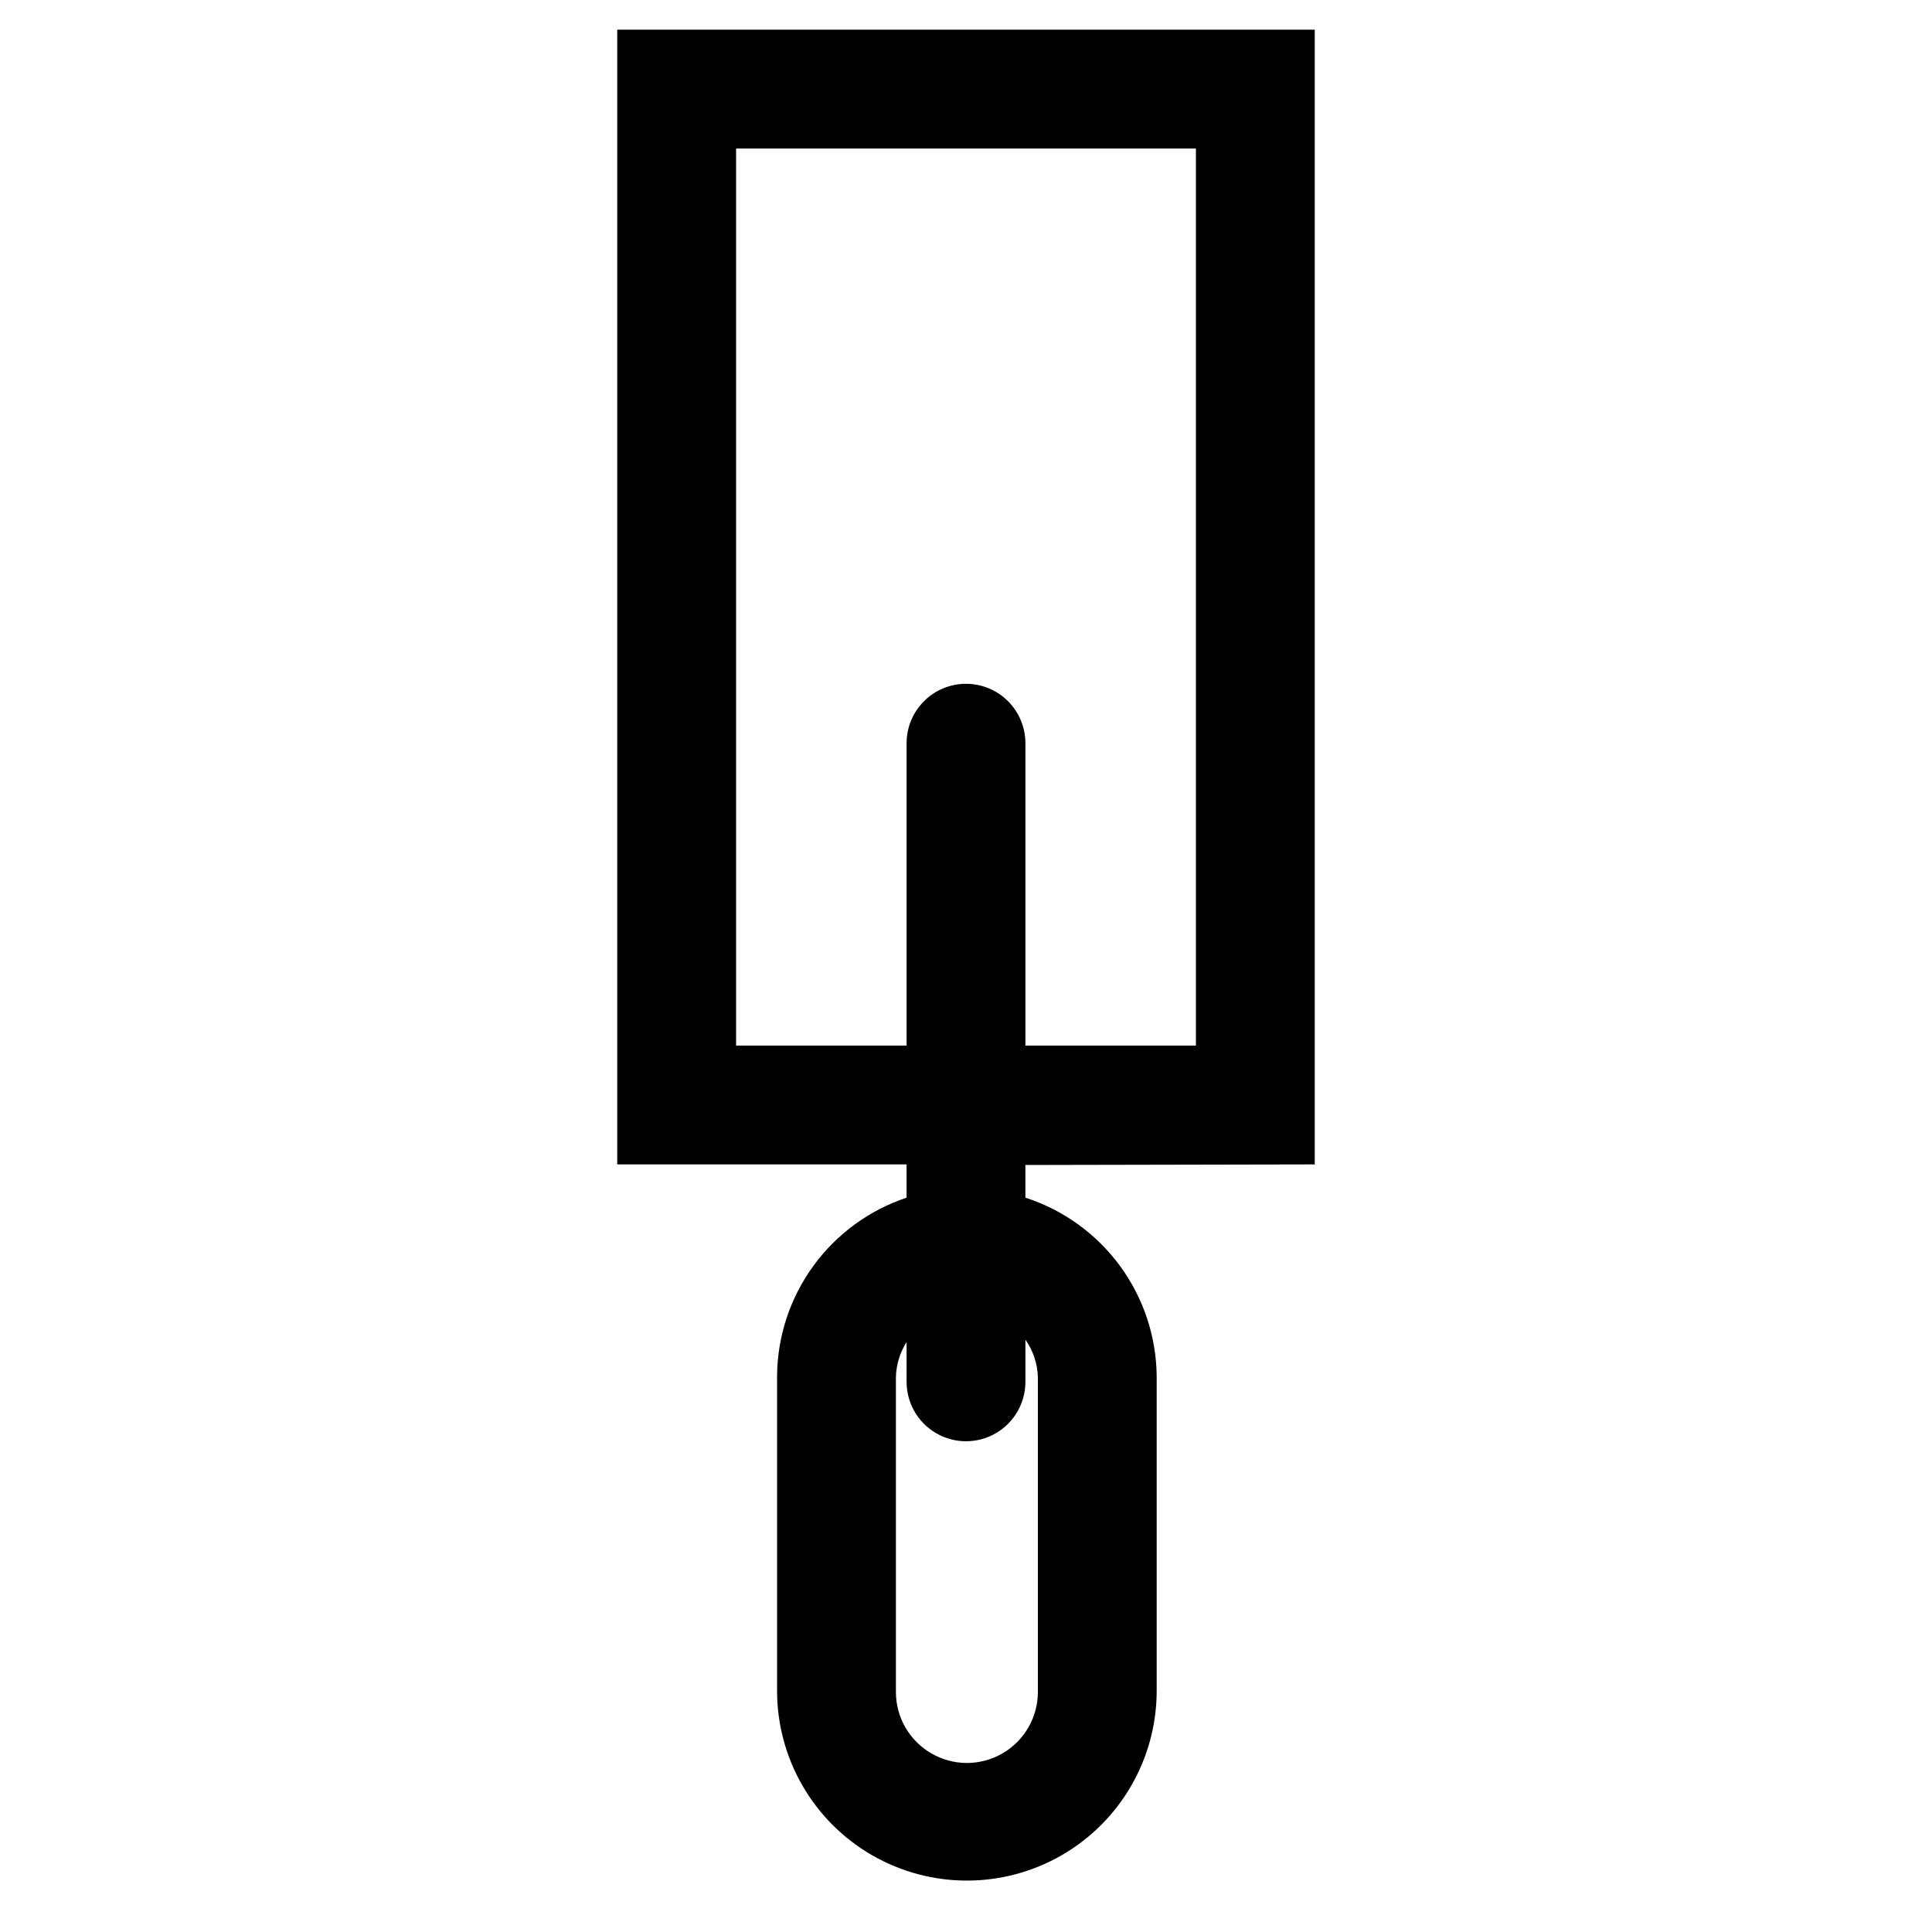
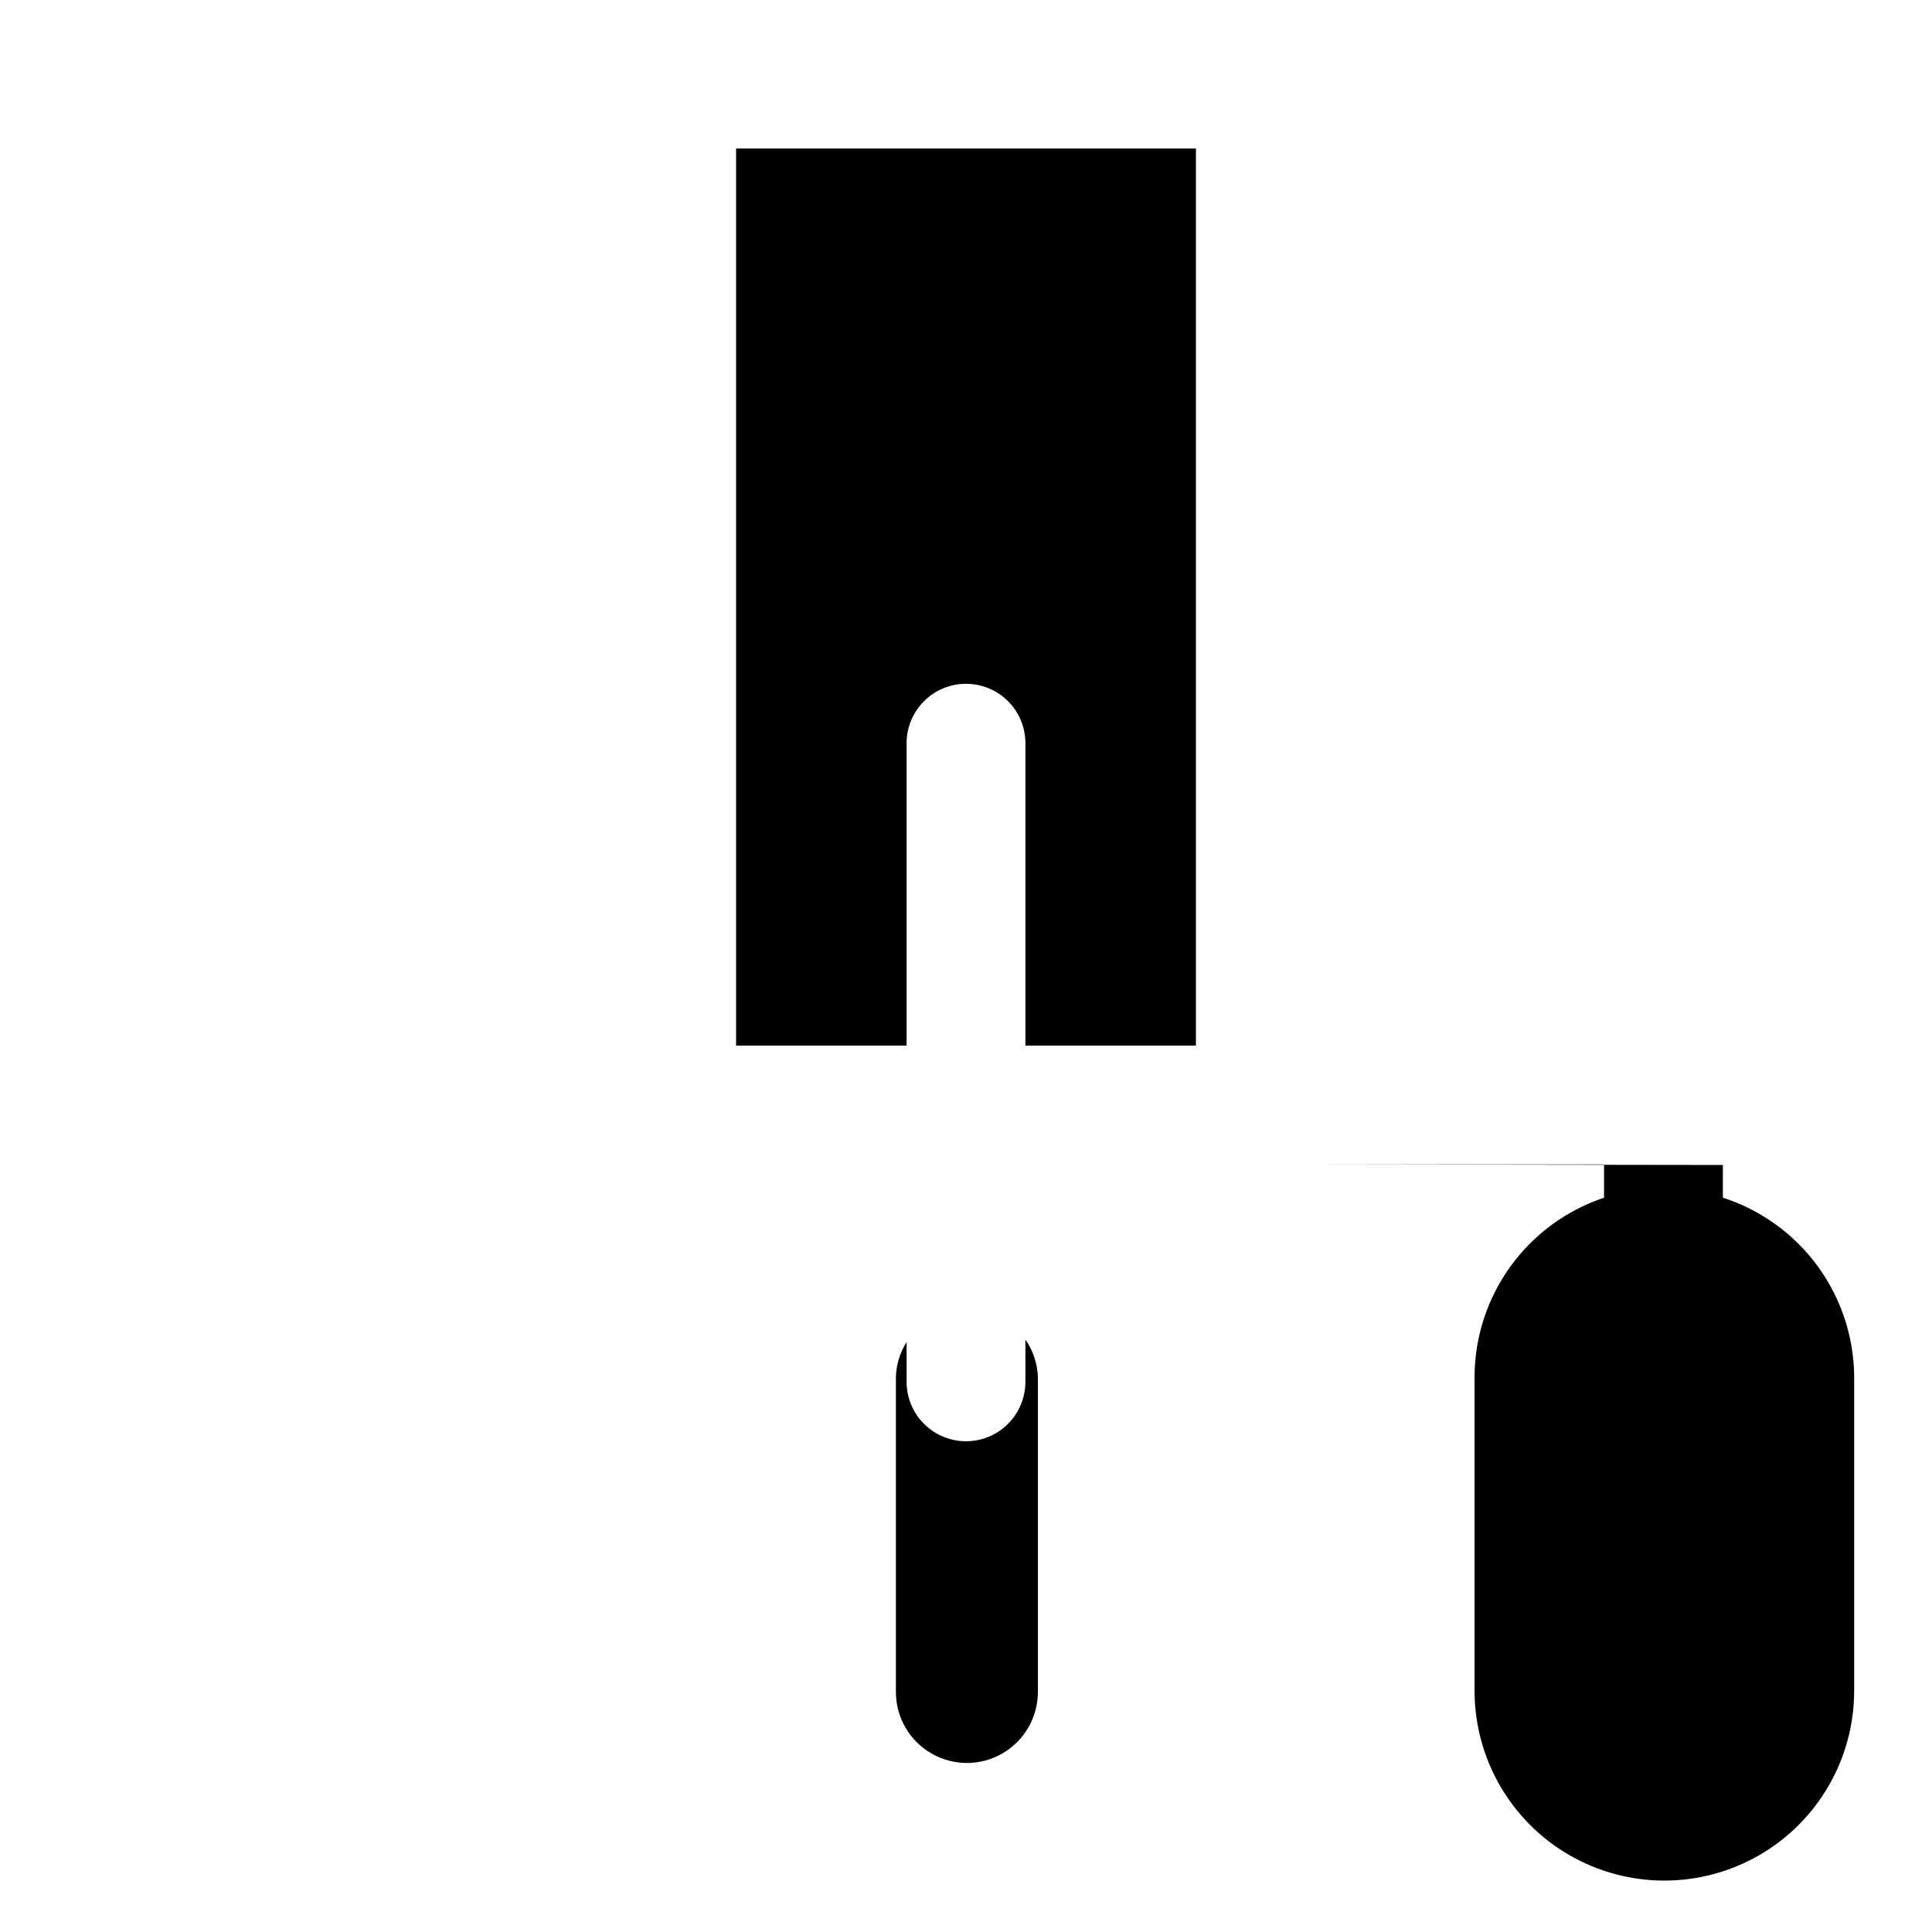
<svg xmlns="http://www.w3.org/2000/svg" fill="#000000" width="800px" height="800px" version="1.1" viewBox="144 144 512 512">
-   <path d="m492.42 452.58v-300.71h-184.84v300.71h76.672v8.816c-9.93 3.316-18.574 9.648-24.73 18.117-6.152 8.469-9.508 18.648-9.59 29.117v83.445-0.004c0 17.973 9.586 34.578 25.148 43.566 15.566 8.984 34.738 8.984 50.305 0 15.562-8.988 25.148-25.594 25.148-43.566v-83.445 0.004c-0.117-10.527-3.539-20.75-9.781-29.227-6.246-8.473-14.992-14.773-25.012-18.008v-8.66zm-73.367 56.363v83.445h-0.004c0 6.723-3.586 12.934-9.406 16.293-5.82 3.363-12.992 3.363-18.812 0-5.82-3.359-9.406-9.57-9.406-16.293v-83.445 0.004c0.086-3.297 1.066-6.508 2.832-9.289v10.547c0 5.625 3 10.82 7.871 13.633s10.875 2.812 15.746 0 7.871-8.008 7.871-13.633v-11.18c2.047 2.914 3.195 6.363 3.305 9.922zm-19.051-183.73c-4.176 0-8.18 1.656-11.133 4.609-2.953 2.953-4.613 6.957-4.613 11.133v80.137h-45.184v-237.73h121.86v237.73h-45.188v-80.137c0-4.176-1.66-8.18-4.609-11.133-2.953-2.953-6.957-4.609-11.133-4.609z" />
+   <path d="m492.42 452.58v-300.71v300.71h76.672v8.816c-9.93 3.316-18.574 9.648-24.73 18.117-6.152 8.469-9.508 18.648-9.59 29.117v83.445-0.004c0 17.973 9.586 34.578 25.148 43.566 15.566 8.984 34.738 8.984 50.305 0 15.562-8.988 25.148-25.594 25.148-43.566v-83.445 0.004c-0.117-10.527-3.539-20.75-9.781-29.227-6.246-8.473-14.992-14.773-25.012-18.008v-8.66zm-73.367 56.363v83.445h-0.004c0 6.723-3.586 12.934-9.406 16.293-5.82 3.363-12.992 3.363-18.812 0-5.82-3.359-9.406-9.57-9.406-16.293v-83.445 0.004c0.086-3.297 1.066-6.508 2.832-9.289v10.547c0 5.625 3 10.82 7.871 13.633s10.875 2.812 15.746 0 7.871-8.008 7.871-13.633v-11.18c2.047 2.914 3.195 6.363 3.305 9.922zm-19.051-183.73c-4.176 0-8.18 1.656-11.133 4.609-2.953 2.953-4.613 6.957-4.613 11.133v80.137h-45.184v-237.73h121.86v237.73h-45.188v-80.137c0-4.176-1.66-8.18-4.609-11.133-2.953-2.953-6.957-4.609-11.133-4.609z" />
</svg>